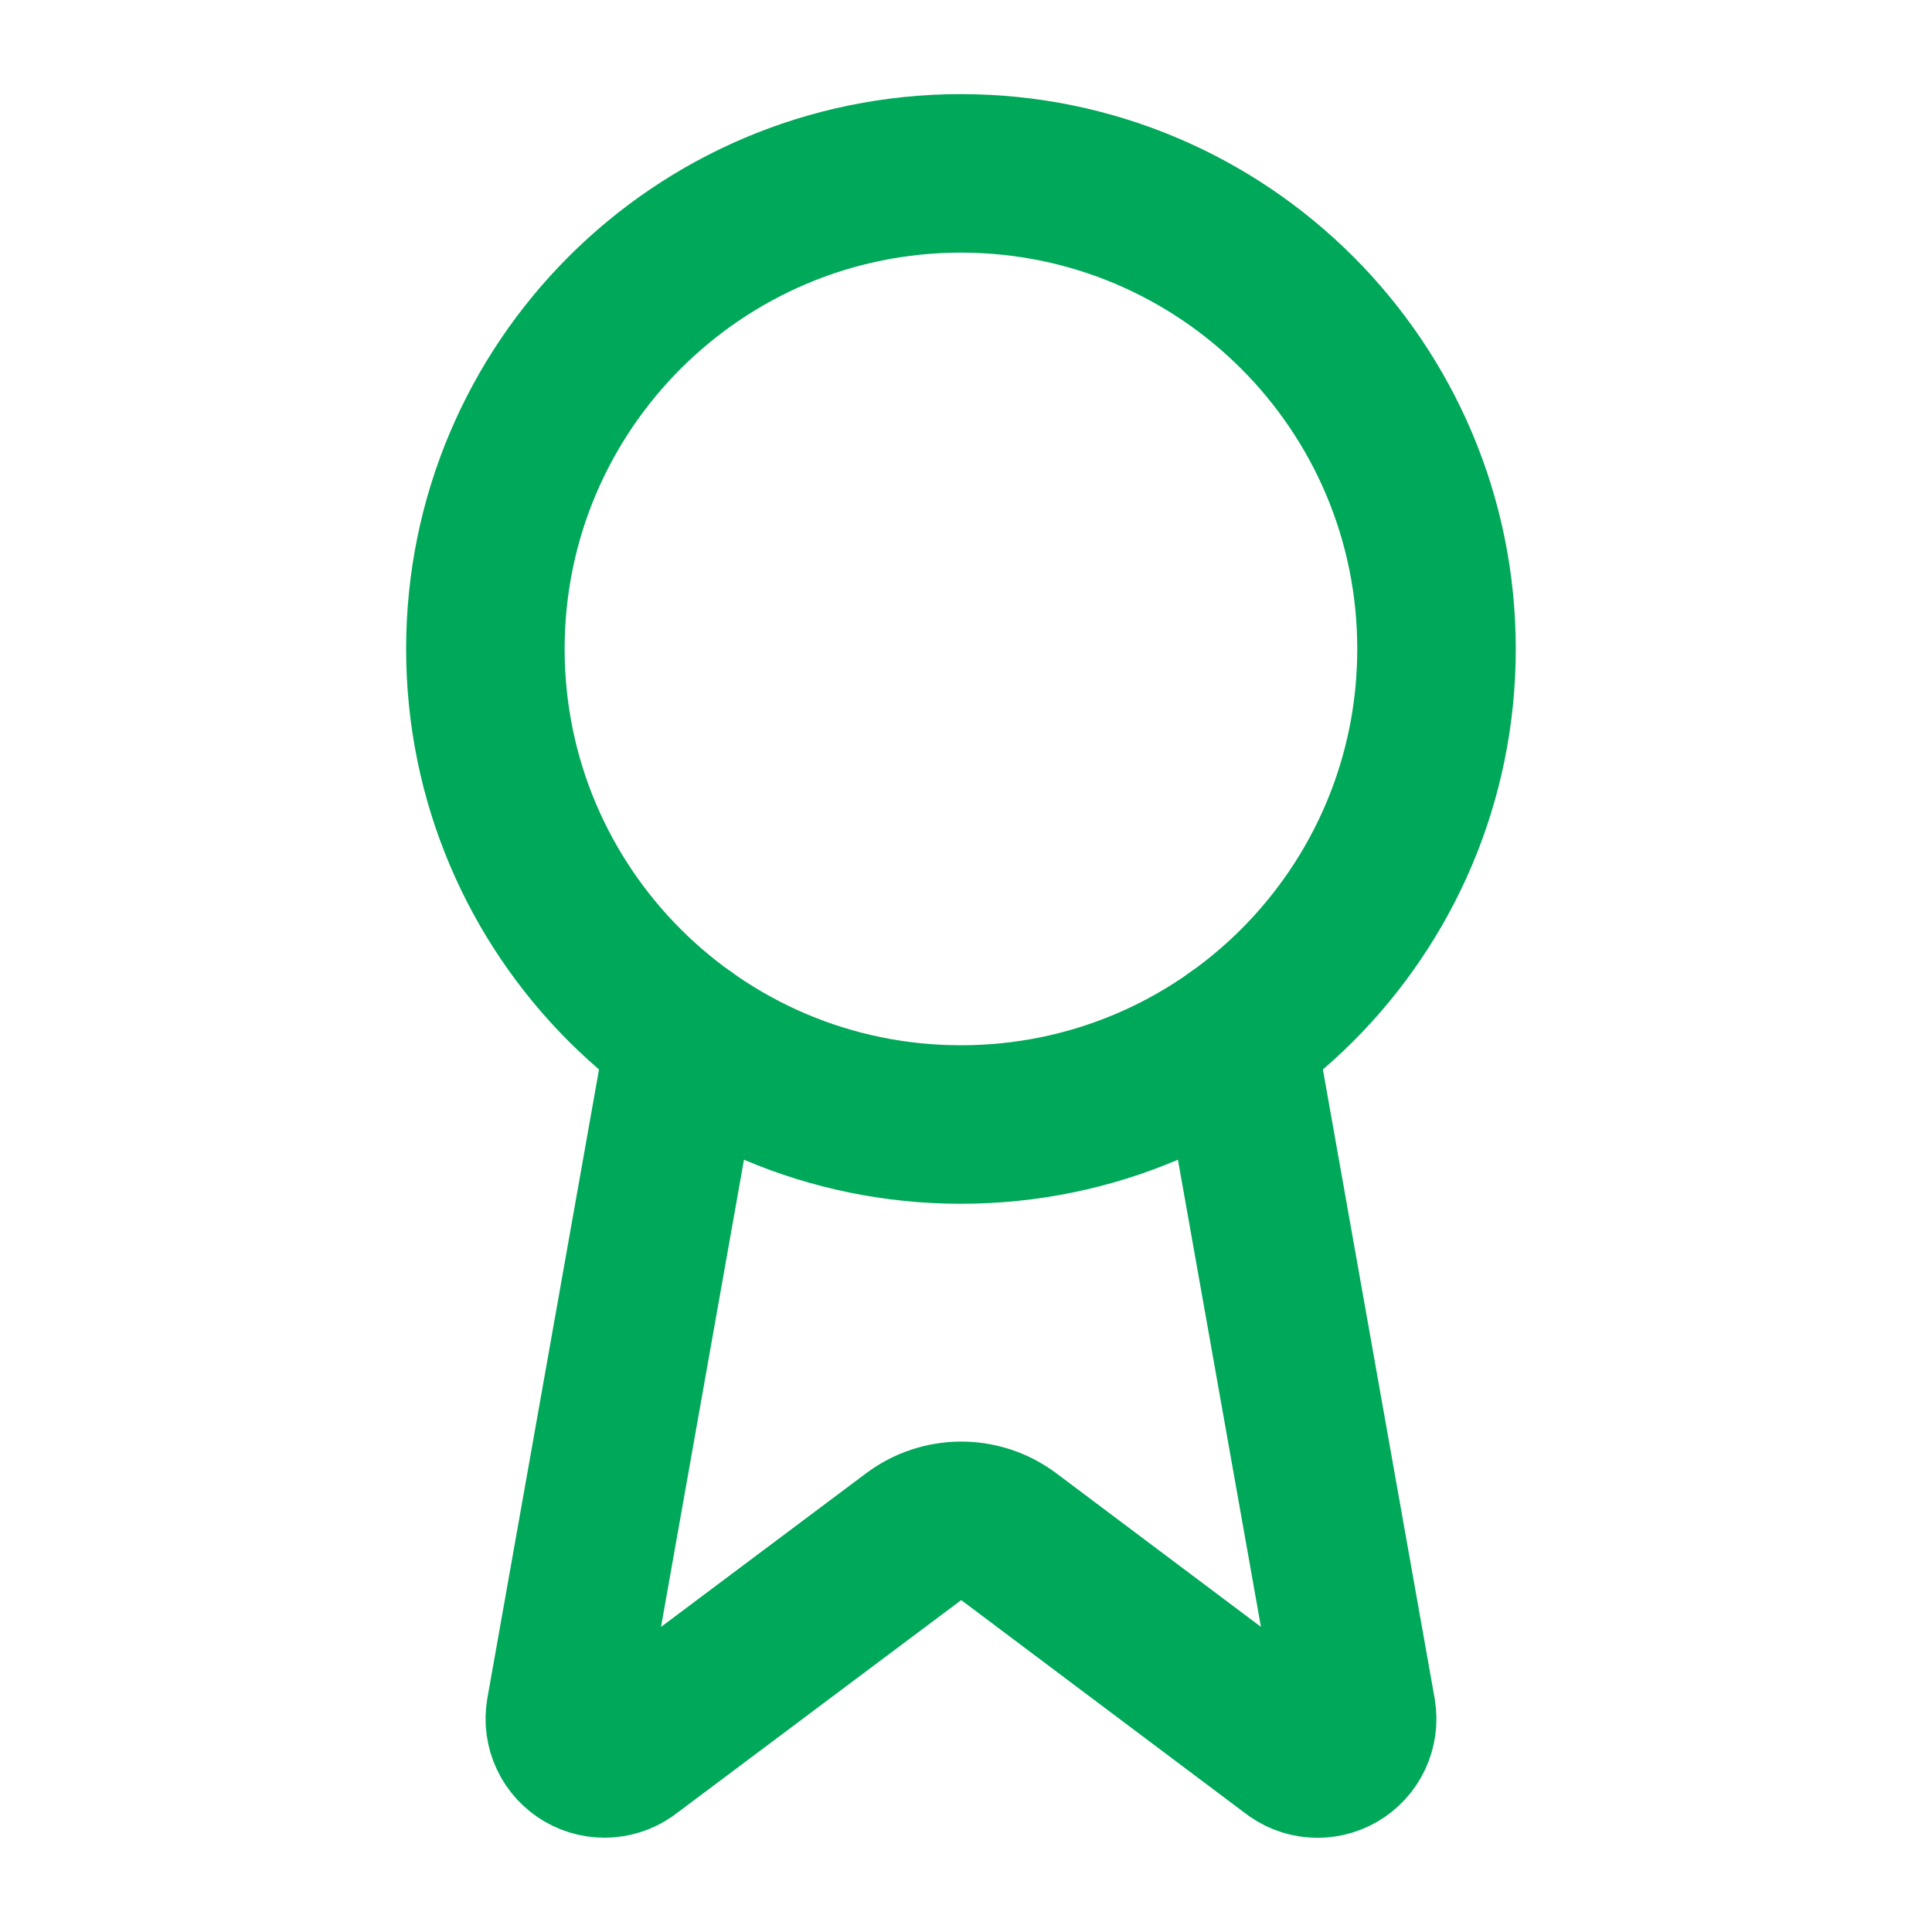
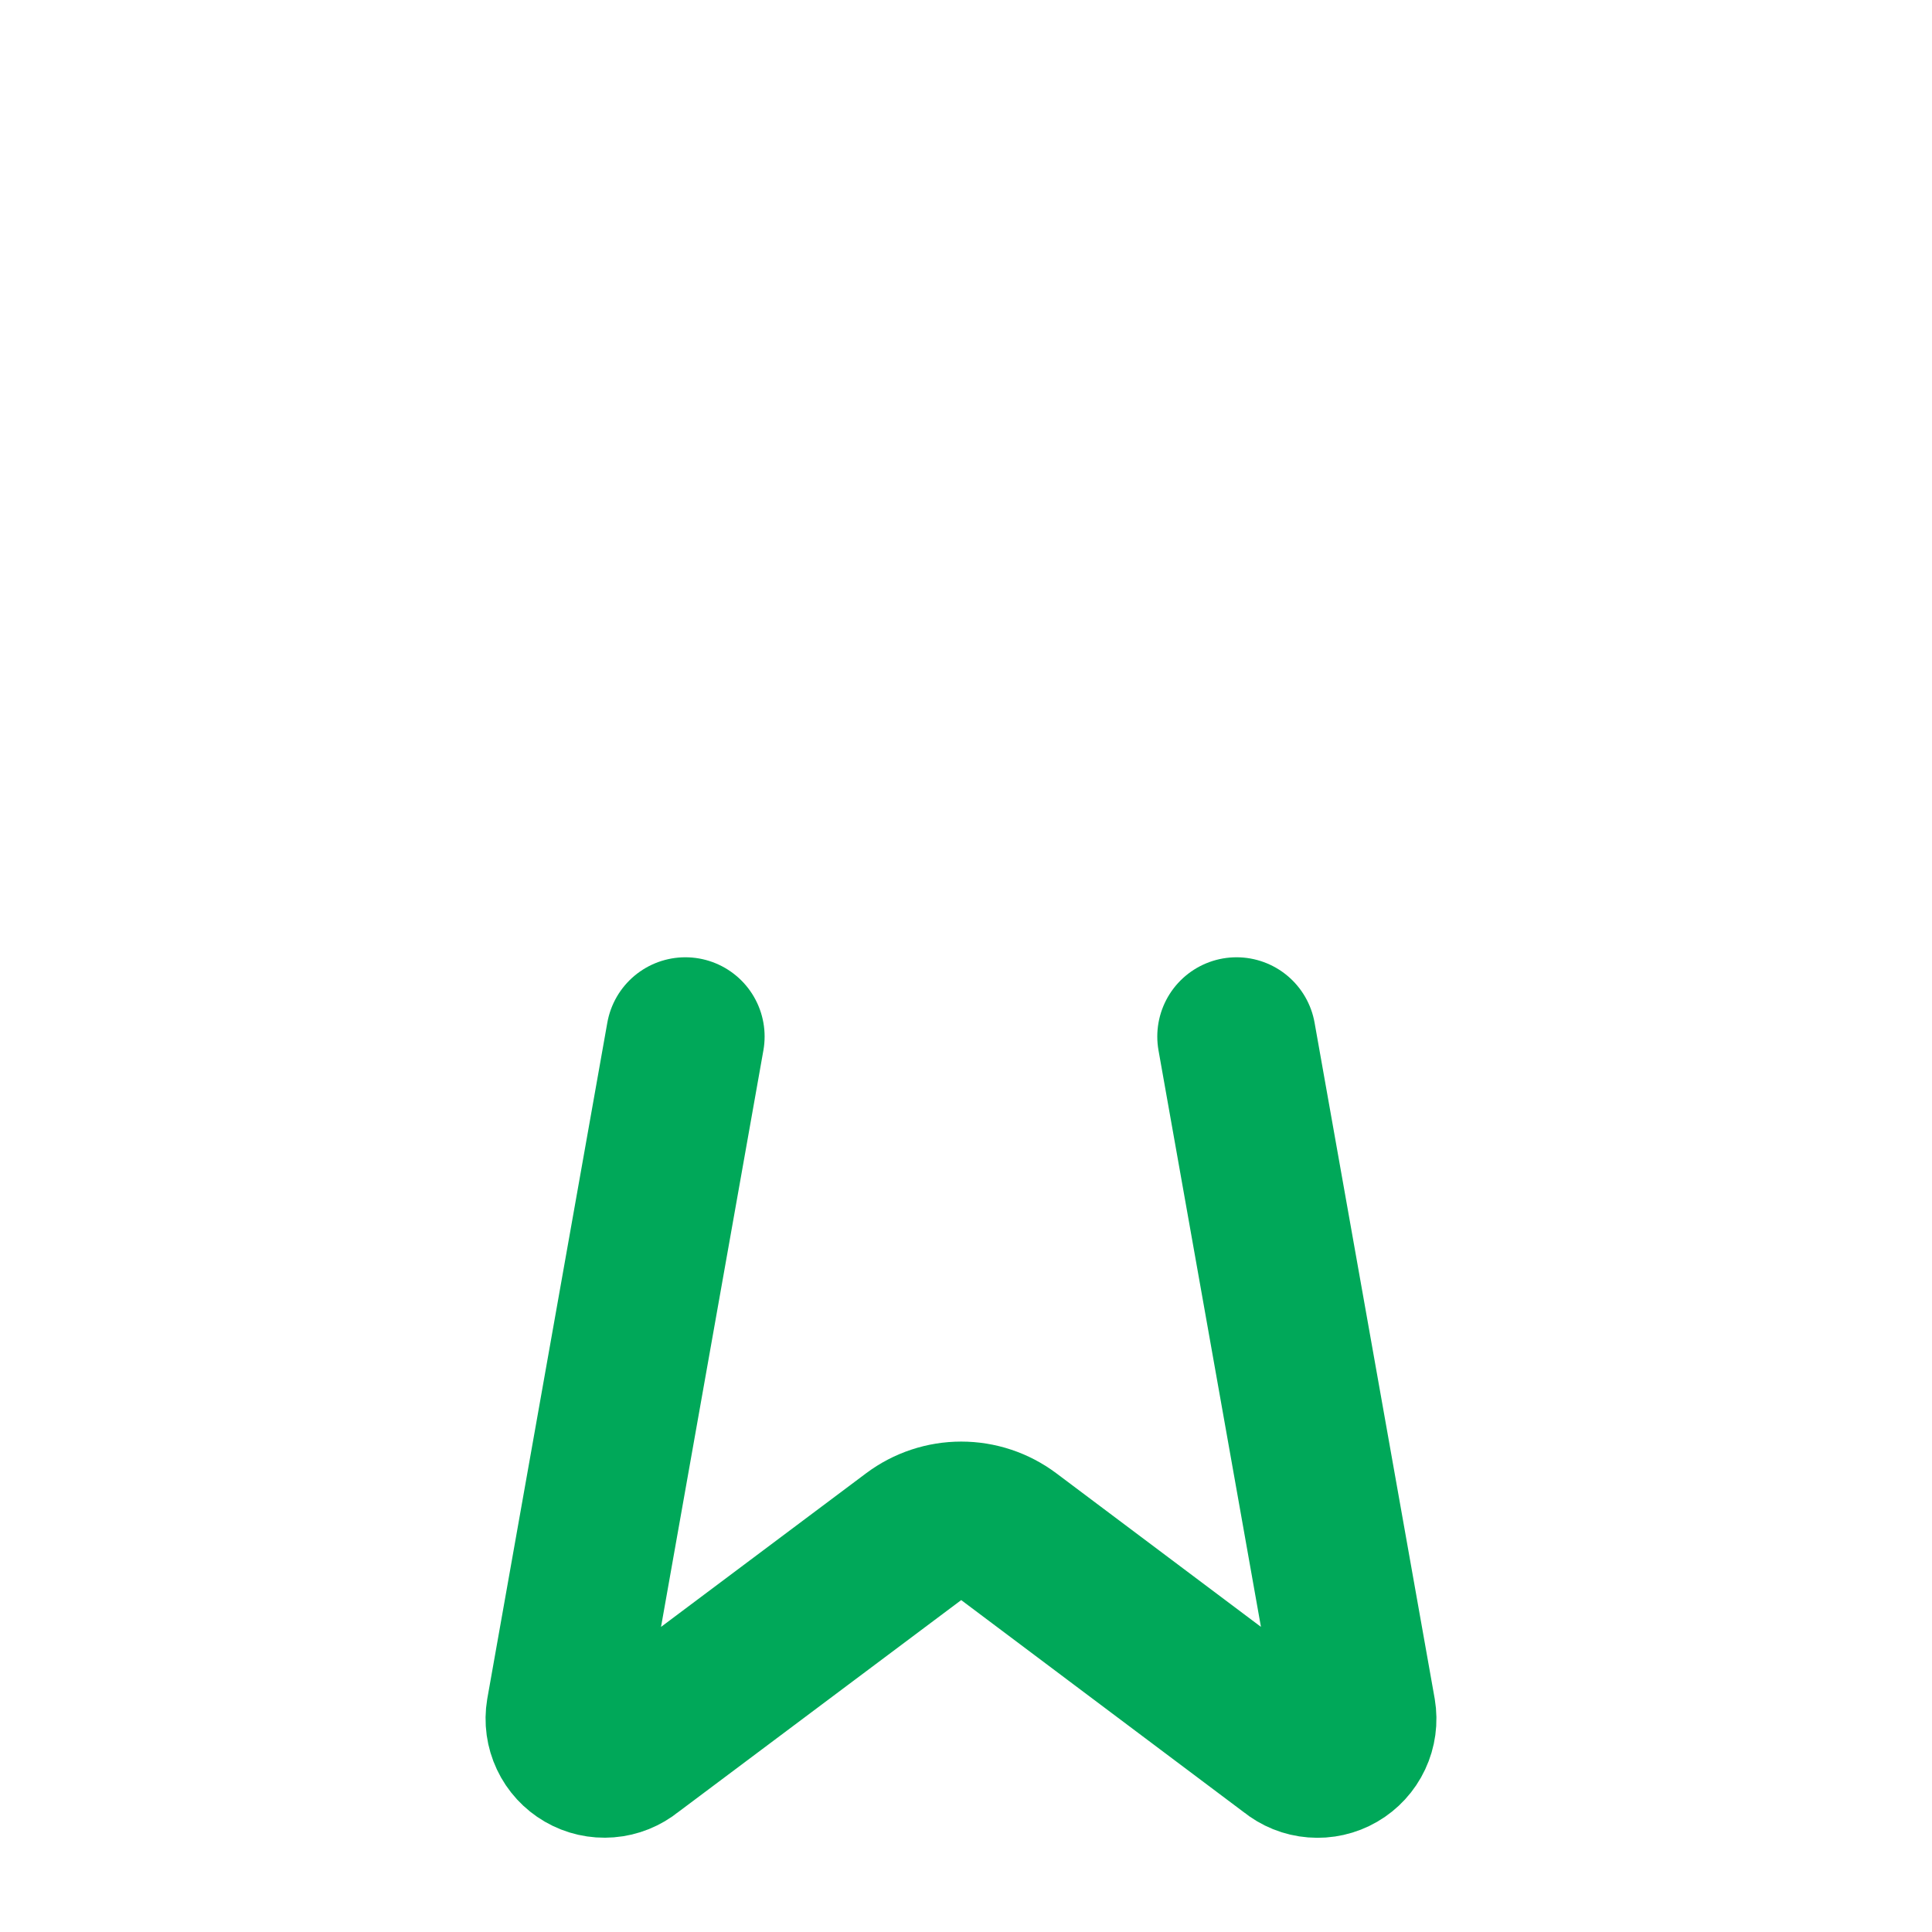
<svg xmlns="http://www.w3.org/2000/svg" width="65" height="65" viewBox="0 0 65 65" fill="none">
  <path d="M41.602 34.873L45.642 57.609C45.687 57.877 45.65 58.152 45.534 58.398C45.419 58.644 45.231 58.849 44.996 58.985C44.762 59.121 44.491 59.182 44.22 59.16C43.95 59.139 43.692 59.035 43.482 58.863L33.935 51.697C33.474 51.353 32.915 51.167 32.339 51.167C31.764 51.167 31.204 51.353 30.743 51.697L21.181 58.86C20.971 59.032 20.714 59.136 20.443 59.157C20.173 59.179 19.902 59.118 19.668 58.982C19.433 58.846 19.245 58.642 19.13 58.397C19.014 58.151 18.976 57.877 19.021 57.609L23.058 34.873" stroke="#00A859" stroke-width="5.333" stroke-linecap="round" stroke-linejoin="round" />
-   <path d="M32.33 37.833C41.167 37.833 48.33 30.67 48.33 21.833C48.33 12.997 41.167 5.833 32.33 5.833C23.494 5.833 16.33 12.997 16.33 21.833C16.33 30.67 23.494 37.833 32.33 37.833Z" stroke="#00A859" stroke-width="5.333" stroke-linecap="round" stroke-linejoin="round" />
</svg>